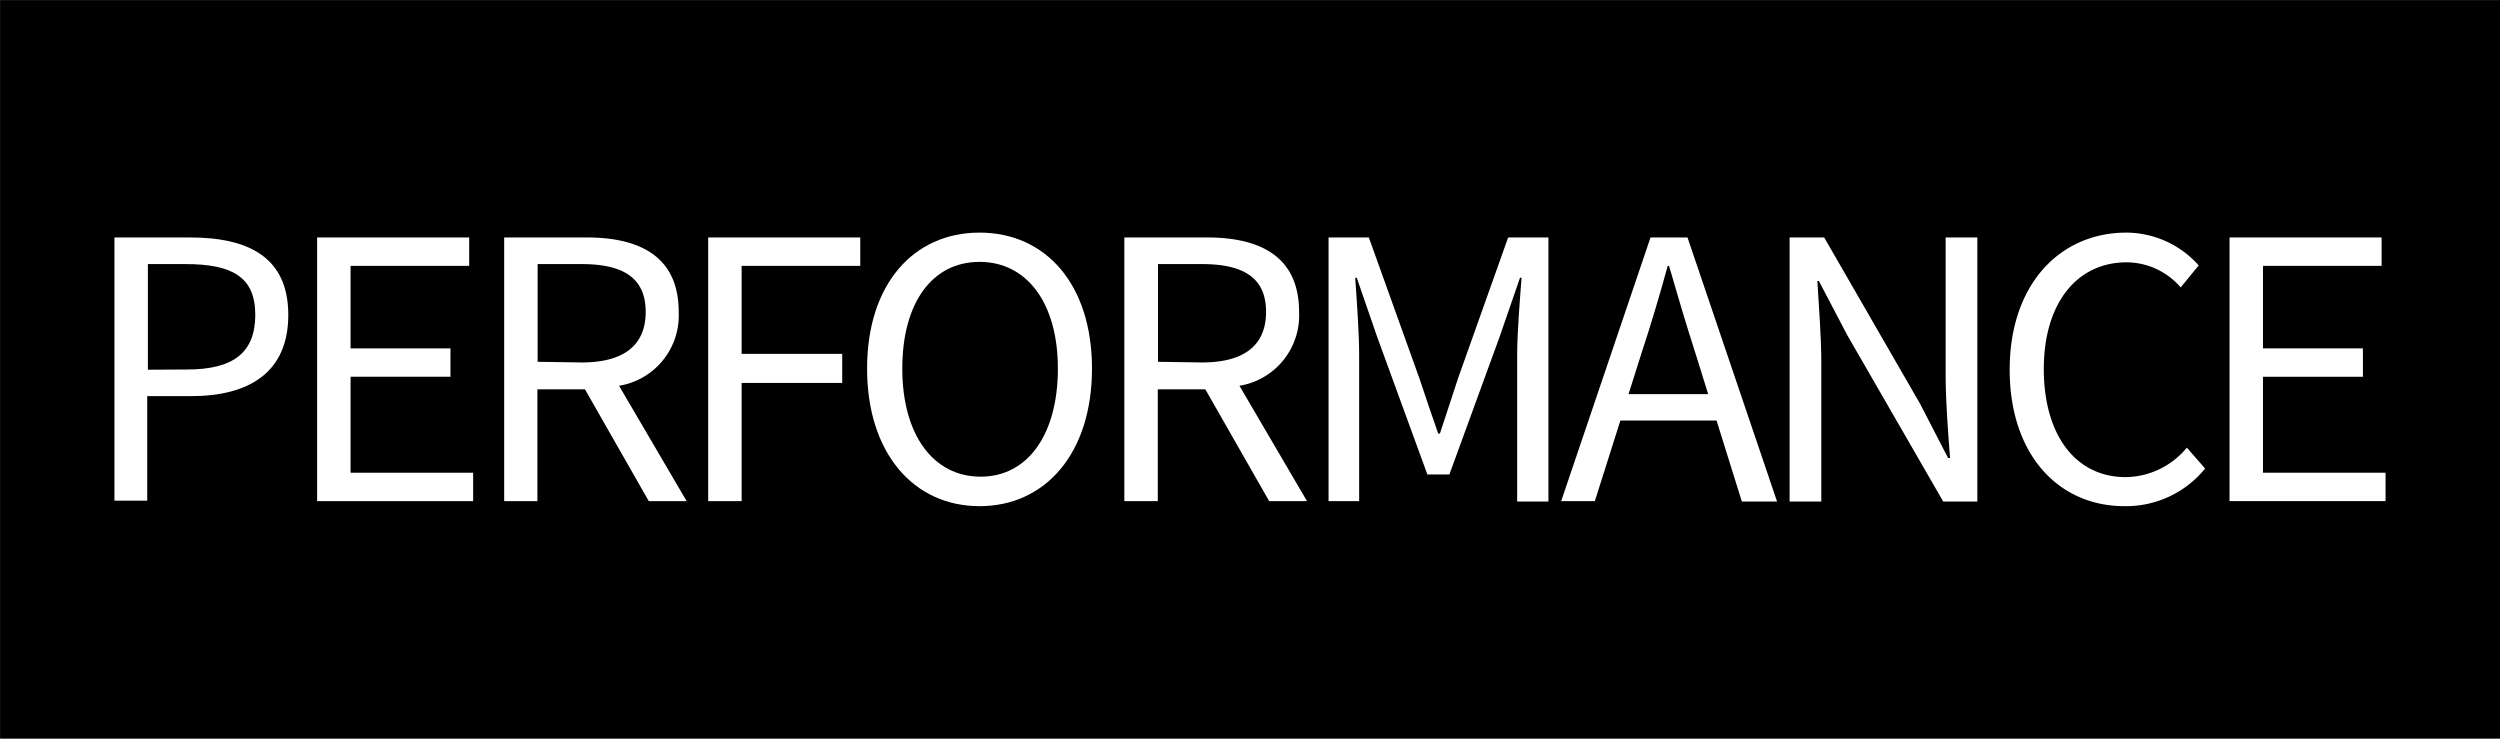
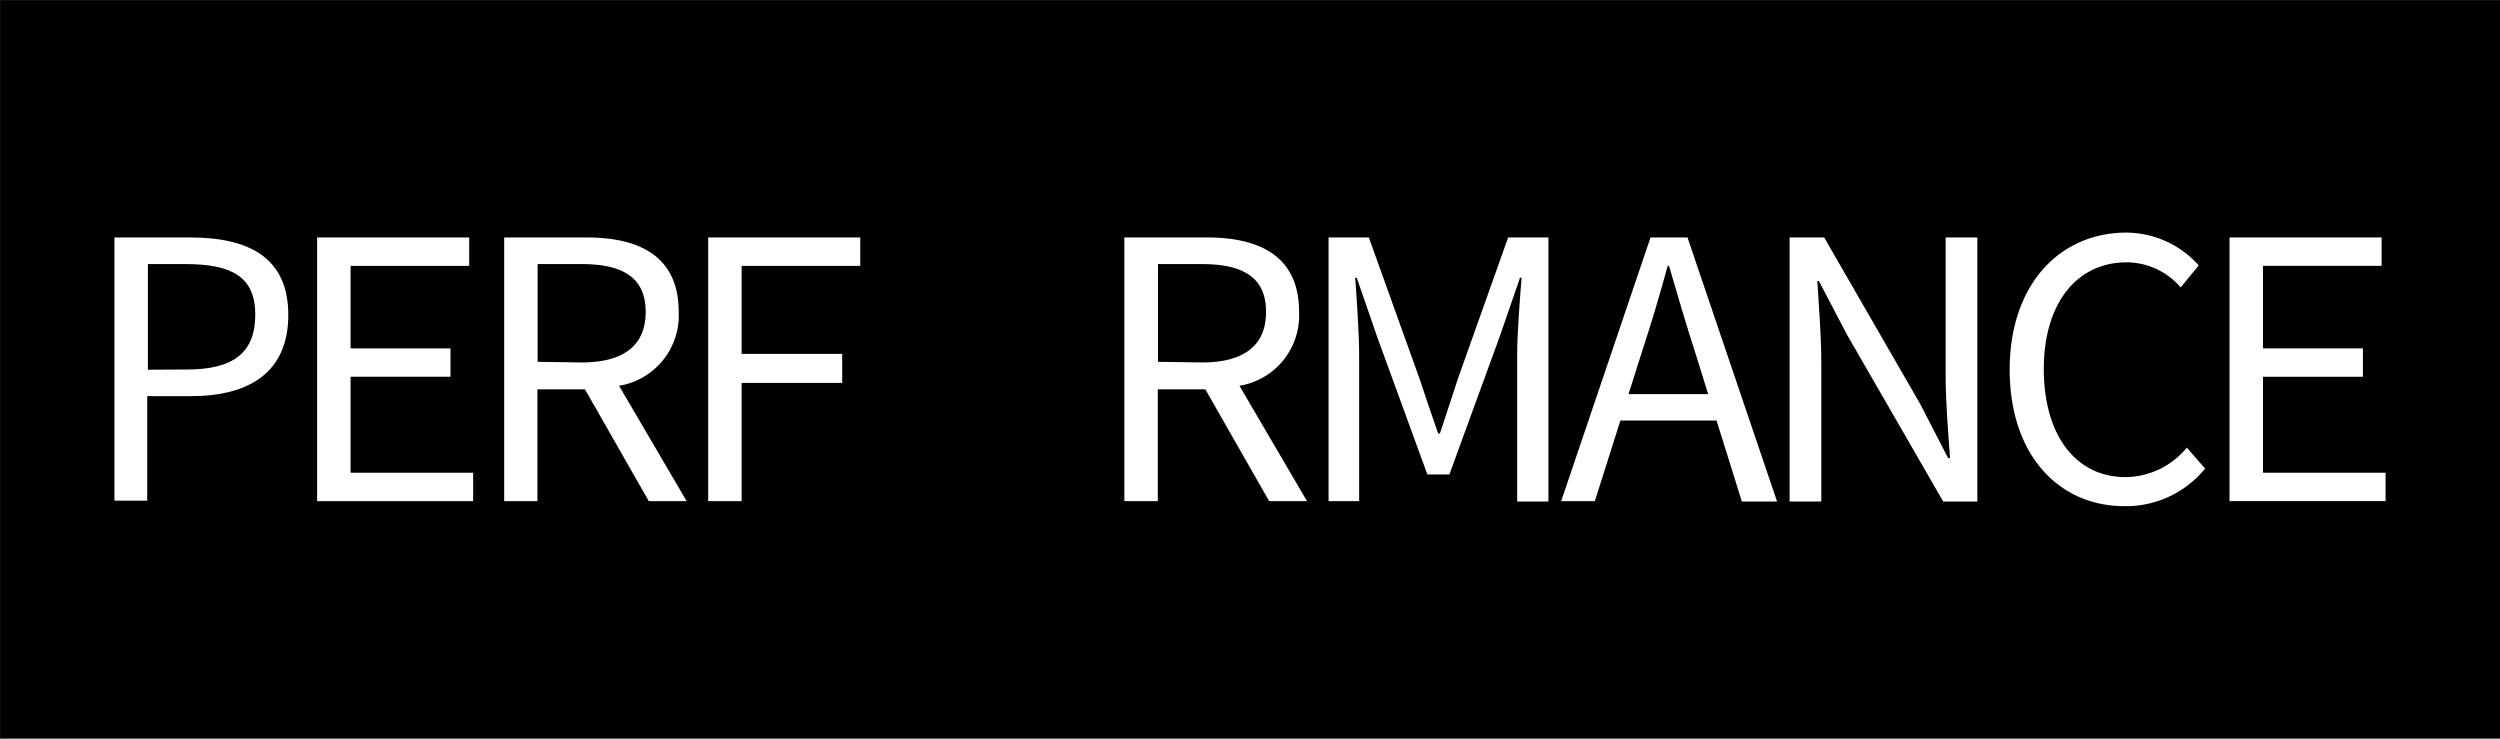
<svg xmlns="http://www.w3.org/2000/svg" width="113.6" height="33.56" viewBox="0 0 113.6 33.56">
  <rect x="0" y="0" width="113.6" height="33.56" fill="#808080" stroke="none" />
  <defs>
    <style>.cls-1{stroke:#000;stroke-miterlimit:10;stroke-width:0.25px;}.cls-2{fill:#fff;}</style>
  </defs>
  <g id="レイヤー_2" data-name="レイヤー 2">
    <g id="レイヤー_1-2" data-name="レイヤー 1">
      <rect class="cls-1" x="0.13" y="0.13" width="113.35" height="33.31" />
      <path class="cls-2" d="M5.2,10.79H8.63c2.68,0,4.47.91,4.47,3.52S11.32,18,8.69,18h-2v4.75H5.2Zm3.3,6c2.11,0,3.1-.77,3.1-2.49S10.54,12,8.43,12H6.72V16.8Z" />
      <path class="cls-2" d="M14.41,10.79h6.91v1.29H15.93v3.75h4.54v1.29H15.93v4.36H21.5v1.29H14.41Z" />
      <path class="cls-2" d="M22.91,10.79h3.75c2.43,0,4.18.88,4.18,3.38a3.24,3.24,0,0,1-2.71,3.36l3.07,5.24H29.48l-2.9-5.08H24.42v5.08H22.91Zm3.52,5.68c1.88,0,2.91-.75,2.91-2.3S28.31,12,26.43,12h-2v4.44Z" />
      <path class="cls-2" d="M32.18,10.79h6.91v1.29H33.7v4h4.57V17.4H33.7v5.37H32.18Z" />
-       <path class="cls-2" d="M39.4,16.75c0-3.84,2.11-6.18,5.11-6.18s5.11,2.34,5.11,6.18S47.51,23,44.51,23,39.4,20.58,39.4,16.75Zm8.67,0c0-3-1.42-4.85-3.56-4.85S41,13.74,41,16.75s1.41,4.91,3.56,4.91S48.07,19.73,48.07,16.75Z" />
      <path class="cls-2" d="M51.09,10.79h3.76c2.43,0,4.18.88,4.18,3.38a3.24,3.24,0,0,1-2.71,3.36l3.07,5.24H57.67l-2.9-5.08H52.61v5.08H51.09Zm3.53,5.68c1.88,0,2.91-.75,2.91-2.3S56.5,12,54.62,12h-2v4.44Z" />
      <path class="cls-2" d="M60.37,10.79H62.2l2.3,6.41c.28.84.56,1.67.85,2.5h.08c.28-.83.54-1.66.82-2.5l2.28-6.41h1.83v12H68.94V16.14c0-1,.12-2.48.2-3.52h-.07l-.94,2.72-2.27,6.22h-1l-2.27-6.22-.94-2.72h-.07c.07,1,.18,2.49.18,3.52v6.63H60.37Z" />
      <path class="cls-2" d="M75,10.79h1.68l4.07,12h-1.6L78,19.11H73.63l-1.16,3.66H70.94Zm-1,7.12h3.62l-.57-1.83c-.44-1.36-.82-2.66-1.21-4h-.06c-.38,1.4-.77,2.69-1.2,4Z" />
      <path class="cls-2" d="M81.32,10.79h1.57l4.36,7.56,1.27,2.46h.09c-.09-1.21-.2-2.55-.2-3.79V10.79h1.44v12H88.3l-4.36-7.56-1.29-2.46h-.07c.07,1.2.18,2.48.18,3.73v6.29H81.32Z" />
      <path class="cls-2" d="M91.32,16.8c0-3.87,2.27-6.23,5.31-6.23a4.43,4.43,0,0,1,3.28,1.49l-.82,1a3.26,3.26,0,0,0-2.45-1.14c-2.27,0-3.77,1.86-3.77,4.85s1.44,4.91,3.72,4.91a3.65,3.65,0,0,0,2.78-1.34l.83.95A4.63,4.63,0,0,1,96.53,23C93.56,23,91.32,20.68,91.32,16.8Z" />
      <path class="cls-2" d="M101.31,10.79h6.91v1.29h-5.39v3.75h4.54v1.29h-4.54v4.36h5.57v1.29h-7.09Z" />
    </g>
  </g>
</svg>